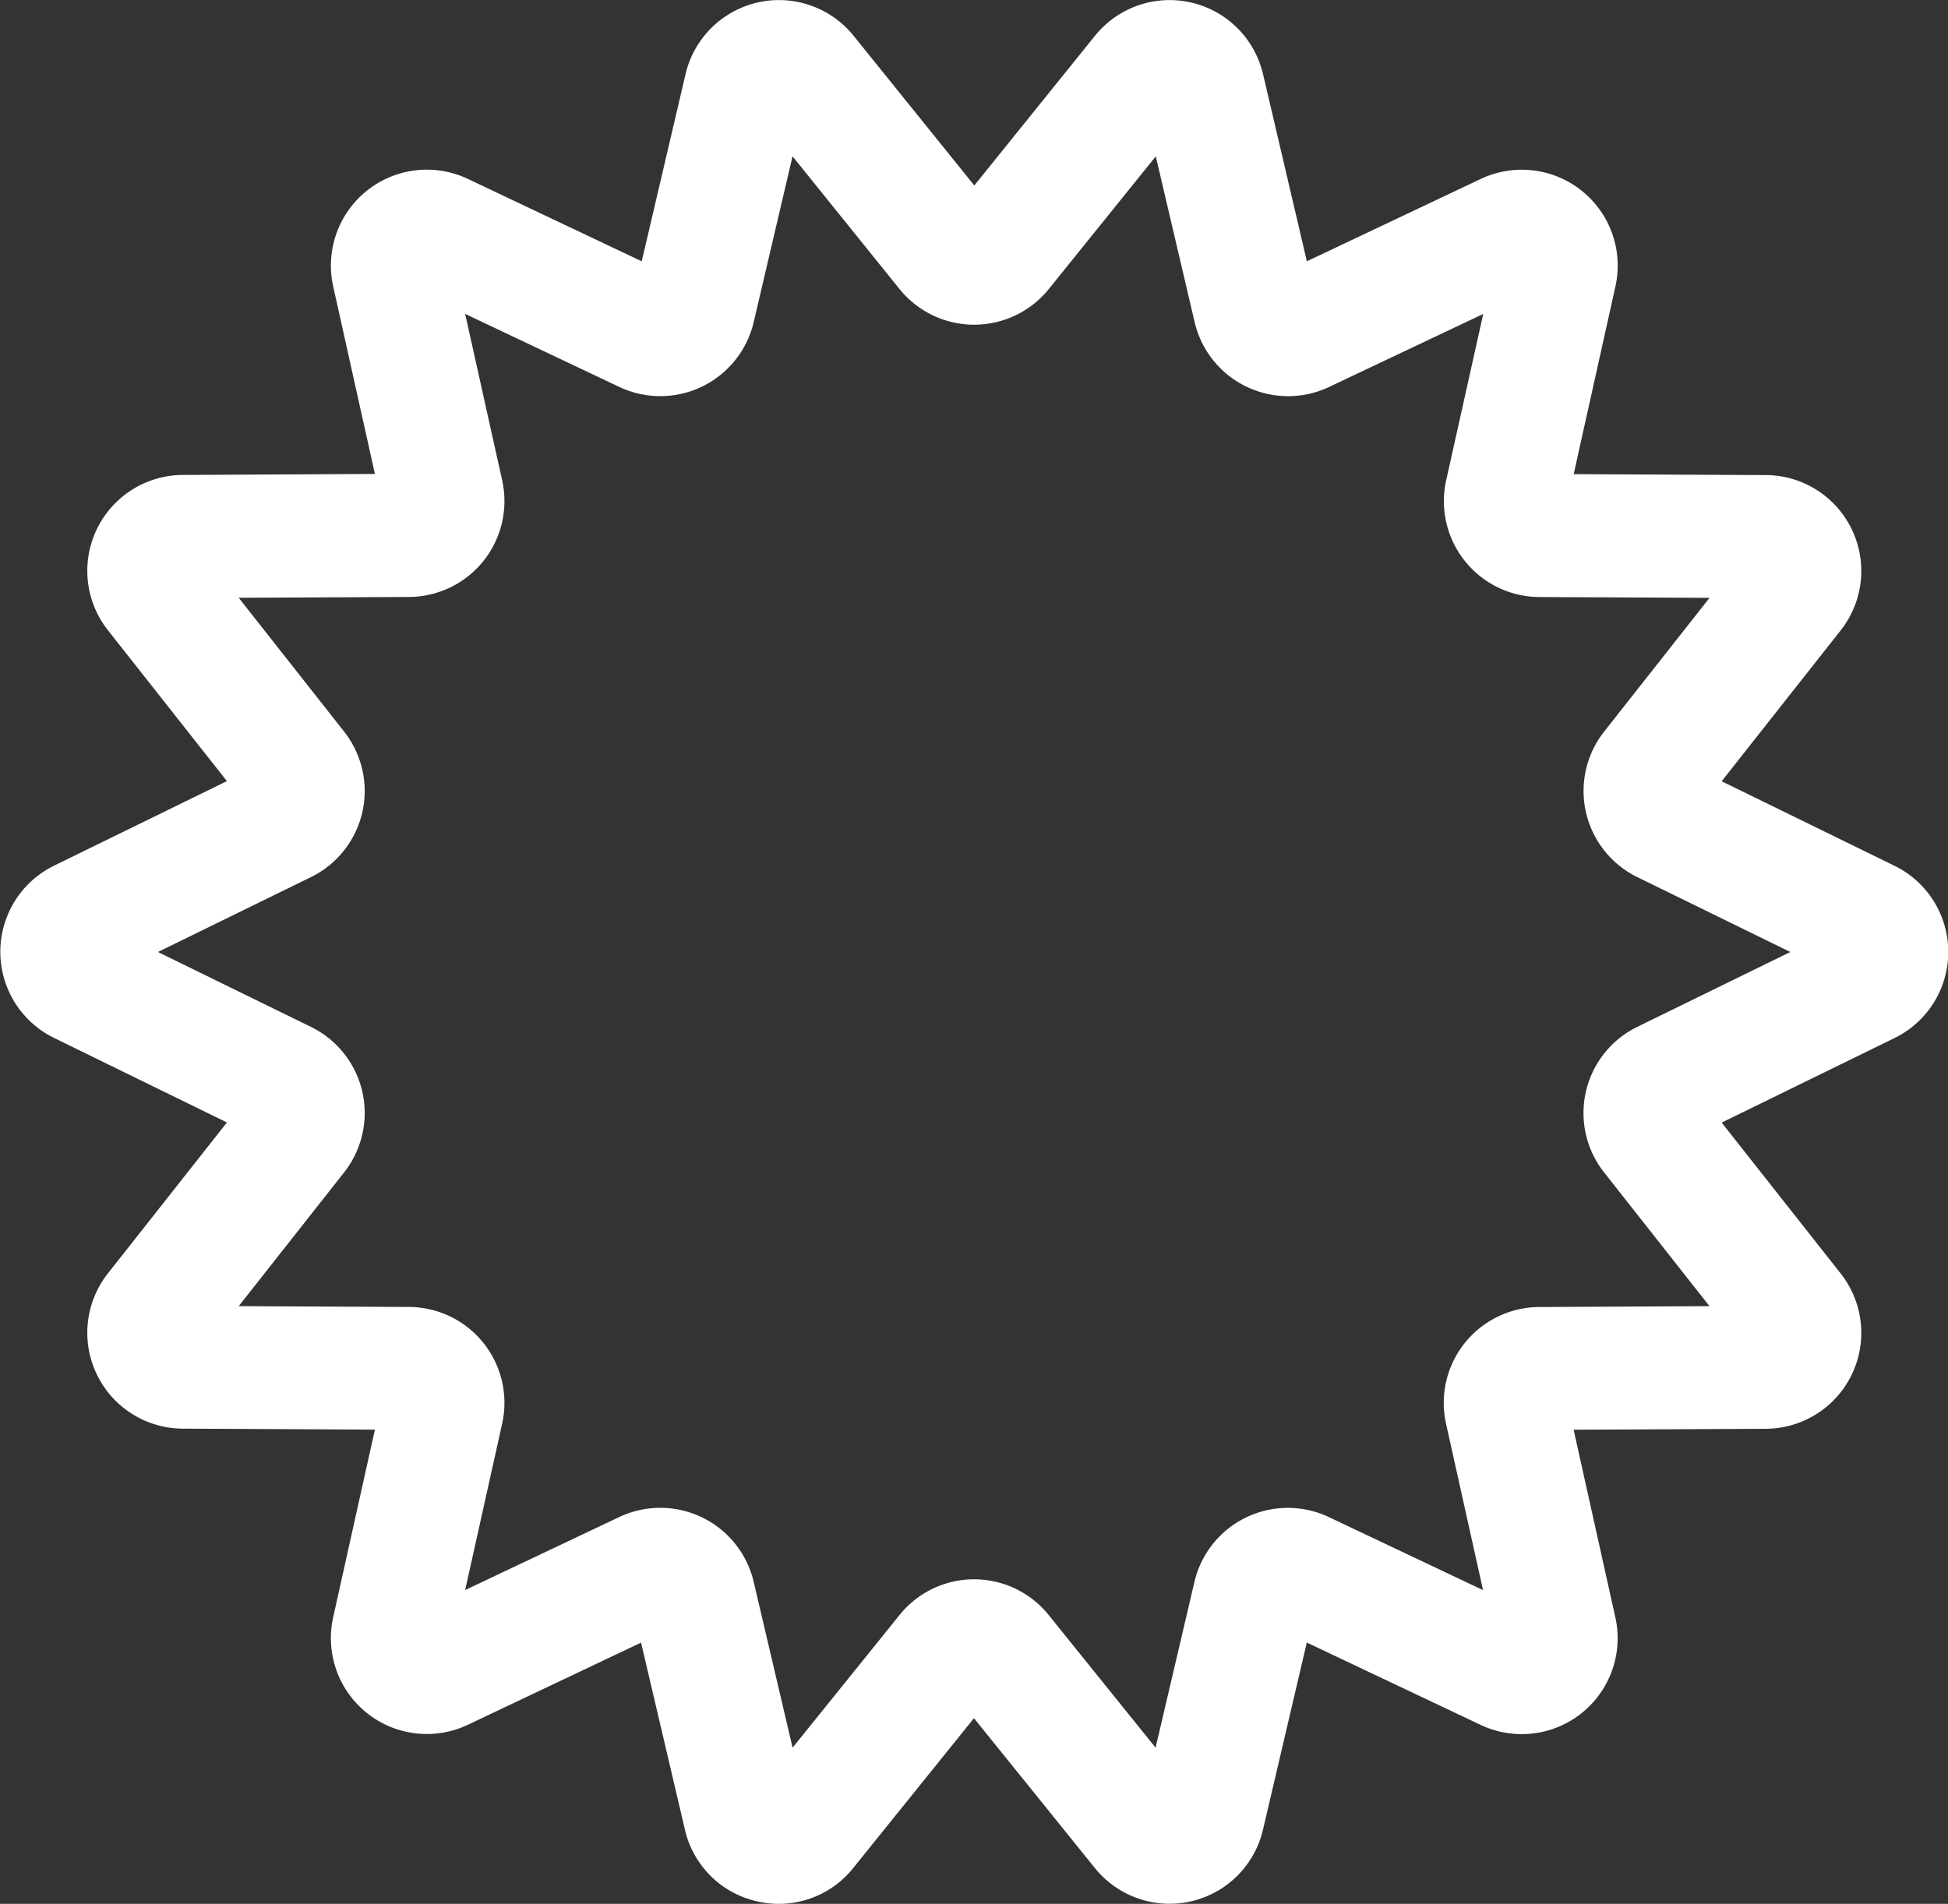
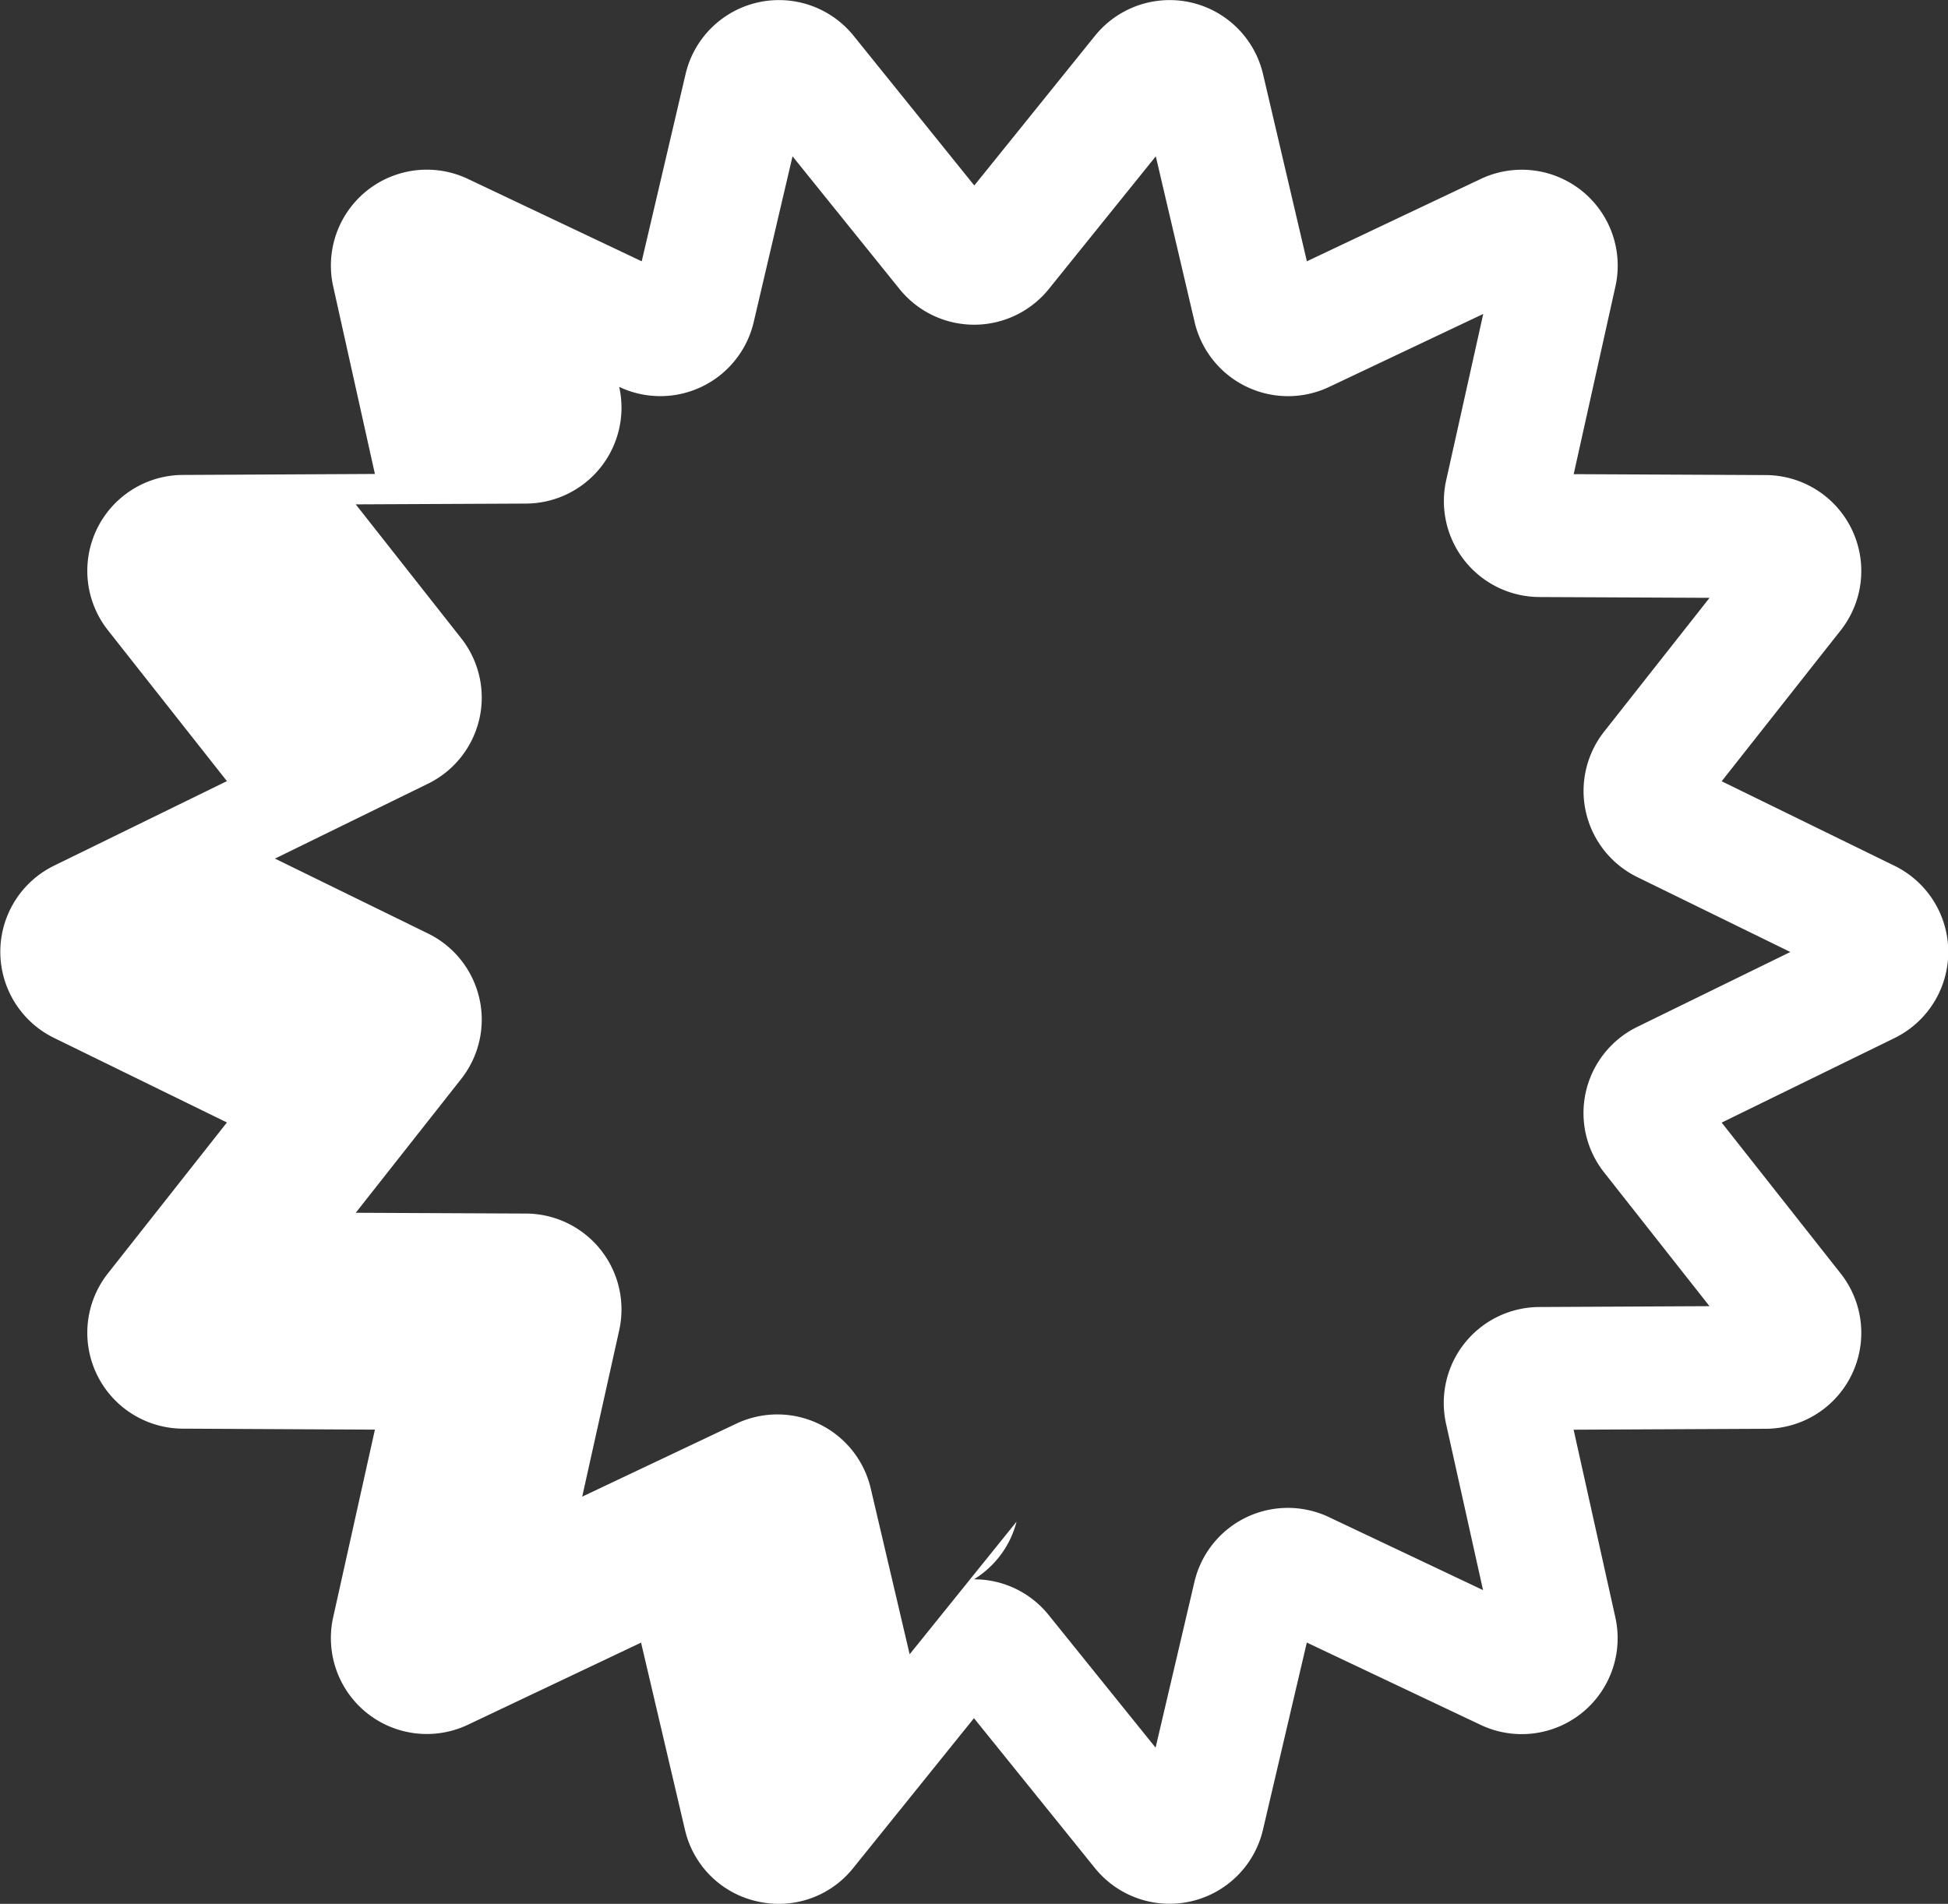
<svg xmlns="http://www.w3.org/2000/svg" width="29.591" height="28.926" viewBox="0 0 29.591 28.926">
  <rect x="0" y="0" width="29.591" height="28.926" fill="#333333" stroke="none" />
-   <path id="icon-allergy" d="M891.726,66.521a1.474,1.474,0,0,1-.328-.037,1.448,1.448,0,0,1-1.1-1.088l-.667-2.844L887,63.8a1.457,1.457,0,0,1-2.046-1.633l.634-2.851-2.919-.015a1.457,1.457,0,0,1-1.137-2.359l1.808-2.293-2.625-1.284a1.457,1.457,0,0,1,0-2.618l2.625-1.284-1.808-2.293a1.457,1.457,0,0,1,1.137-2.359l2.919-.015-.634-2.851A1.457,1.457,0,0,1,887,40.313l2.641,1.252.666-2.844a1.457,1.457,0,0,1,2.553-.582l1.833,2.274,1.833-2.274a1.457,1.457,0,0,1,2.553.582l.666,2.844,2.641-1.251a1.457,1.457,0,0,1,2.046,1.633l-.634,2.852,2.919.014a1.457,1.457,0,0,1,1.137,2.359l-1.808,2.293,2.625,1.284a1.457,1.457,0,0,1,0,2.618l-2.625,1.284,1.808,2.293a1.457,1.457,0,0,1-1.137,2.359l-2.92.014.634,2.852a1.457,1.457,0,0,1-2.046,1.633l-2.641-1.251-.666,2.844a1.457,1.457,0,0,1-2.553.582L894.688,63.7l-1.832,2.274A1.447,1.447,0,0,1,891.726,66.521Zm2.962-4.931a1.451,1.451,0,0,1,1.135.543l1.624,2.015.59-2.519a1.458,1.458,0,0,1,2.043-.984l2.341,1.109-.562-2.528a1.457,1.457,0,0,1,1.415-1.773l2.587-.013-1.6-2.031a1.457,1.457,0,0,1,.5-2.211l2.328-1.139-2.327-1.139a1.457,1.457,0,0,1-.5-2.211l1.6-2.031-2.586-.012a1.457,1.457,0,0,1-1.415-1.773l.563-2.528-2.341,1.109a1.458,1.458,0,0,1-2.043-.985l-.59-2.519-1.624,2.015a1.457,1.457,0,0,1-2.27,0l-1.624-2.015-.59,2.519a1.457,1.457,0,0,1-2.043.984l-2.34-1.109.562,2.528a1.457,1.457,0,0,1-1.416,1.773l-2.586.012,1.6,2.032a1.457,1.457,0,0,1-.5,2.211l-2.327,1.139,2.327,1.139a1.457,1.457,0,0,1,.5,2.211l-1.6,2.031,2.587.012a1.457,1.457,0,0,1,1.415,1.773l-.562,2.528,2.341-1.109a1.457,1.457,0,0,1,2.042.985l.591,2.519,1.624-2.015A1.451,1.451,0,0,1,894.688,61.59Zm13.158-9.9h0Z" transform="translate(-879.893 -37.595)" fill="#fff" />
+   <path id="icon-allergy" d="M891.726,66.521a1.474,1.474,0,0,1-.328-.037,1.448,1.448,0,0,1-1.1-1.088l-.667-2.844L887,63.8a1.457,1.457,0,0,1-2.046-1.633l.634-2.851-2.919-.015a1.457,1.457,0,0,1-1.137-2.359l1.808-2.293-2.625-1.284a1.457,1.457,0,0,1,0-2.618l2.625-1.284-1.808-2.293a1.457,1.457,0,0,1,1.137-2.359l2.919-.015-.634-2.851A1.457,1.457,0,0,1,887,40.313l2.641,1.252.666-2.844a1.457,1.457,0,0,1,2.553-.582l1.833,2.274,1.833-2.274a1.457,1.457,0,0,1,2.553.582l.666,2.844,2.641-1.251a1.457,1.457,0,0,1,2.046,1.633l-.634,2.852,2.919.014a1.457,1.457,0,0,1,1.137,2.359l-1.808,2.293,2.625,1.284a1.457,1.457,0,0,1,0,2.618l-2.625,1.284,1.808,2.293a1.457,1.457,0,0,1-1.137,2.359l-2.92.014.634,2.852a1.457,1.457,0,0,1-2.046,1.633l-2.641-1.251-.666,2.844a1.457,1.457,0,0,1-2.553.582L894.688,63.7l-1.832,2.274A1.447,1.447,0,0,1,891.726,66.521Zm2.962-4.931a1.451,1.451,0,0,1,1.135.543l1.624,2.015.59-2.519a1.458,1.458,0,0,1,2.043-.984l2.341,1.109-.562-2.528a1.457,1.457,0,0,1,1.415-1.773l2.587-.013-1.6-2.031a1.457,1.457,0,0,1,.5-2.211l2.328-1.139-2.327-1.139a1.457,1.457,0,0,1-.5-2.211l1.6-2.031-2.586-.012a1.457,1.457,0,0,1-1.415-1.773l.563-2.528-2.341,1.109a1.458,1.458,0,0,1-2.043-.985l-.59-2.519-1.624,2.015a1.457,1.457,0,0,1-2.27,0l-1.624-2.015-.59,2.519a1.457,1.457,0,0,1-2.043.984a1.457,1.457,0,0,1-1.416,1.773l-2.586.012,1.6,2.032a1.457,1.457,0,0,1-.5,2.211l-2.327,1.139,2.327,1.139a1.457,1.457,0,0,1,.5,2.211l-1.6,2.031,2.587.012a1.457,1.457,0,0,1,1.415,1.773l-.562,2.528,2.341-1.109a1.457,1.457,0,0,1,2.042.985l.591,2.519,1.624-2.015A1.451,1.451,0,0,1,894.688,61.59Zm13.158-9.9h0Z" transform="translate(-879.893 -37.595)" fill="#fff" />
</svg>